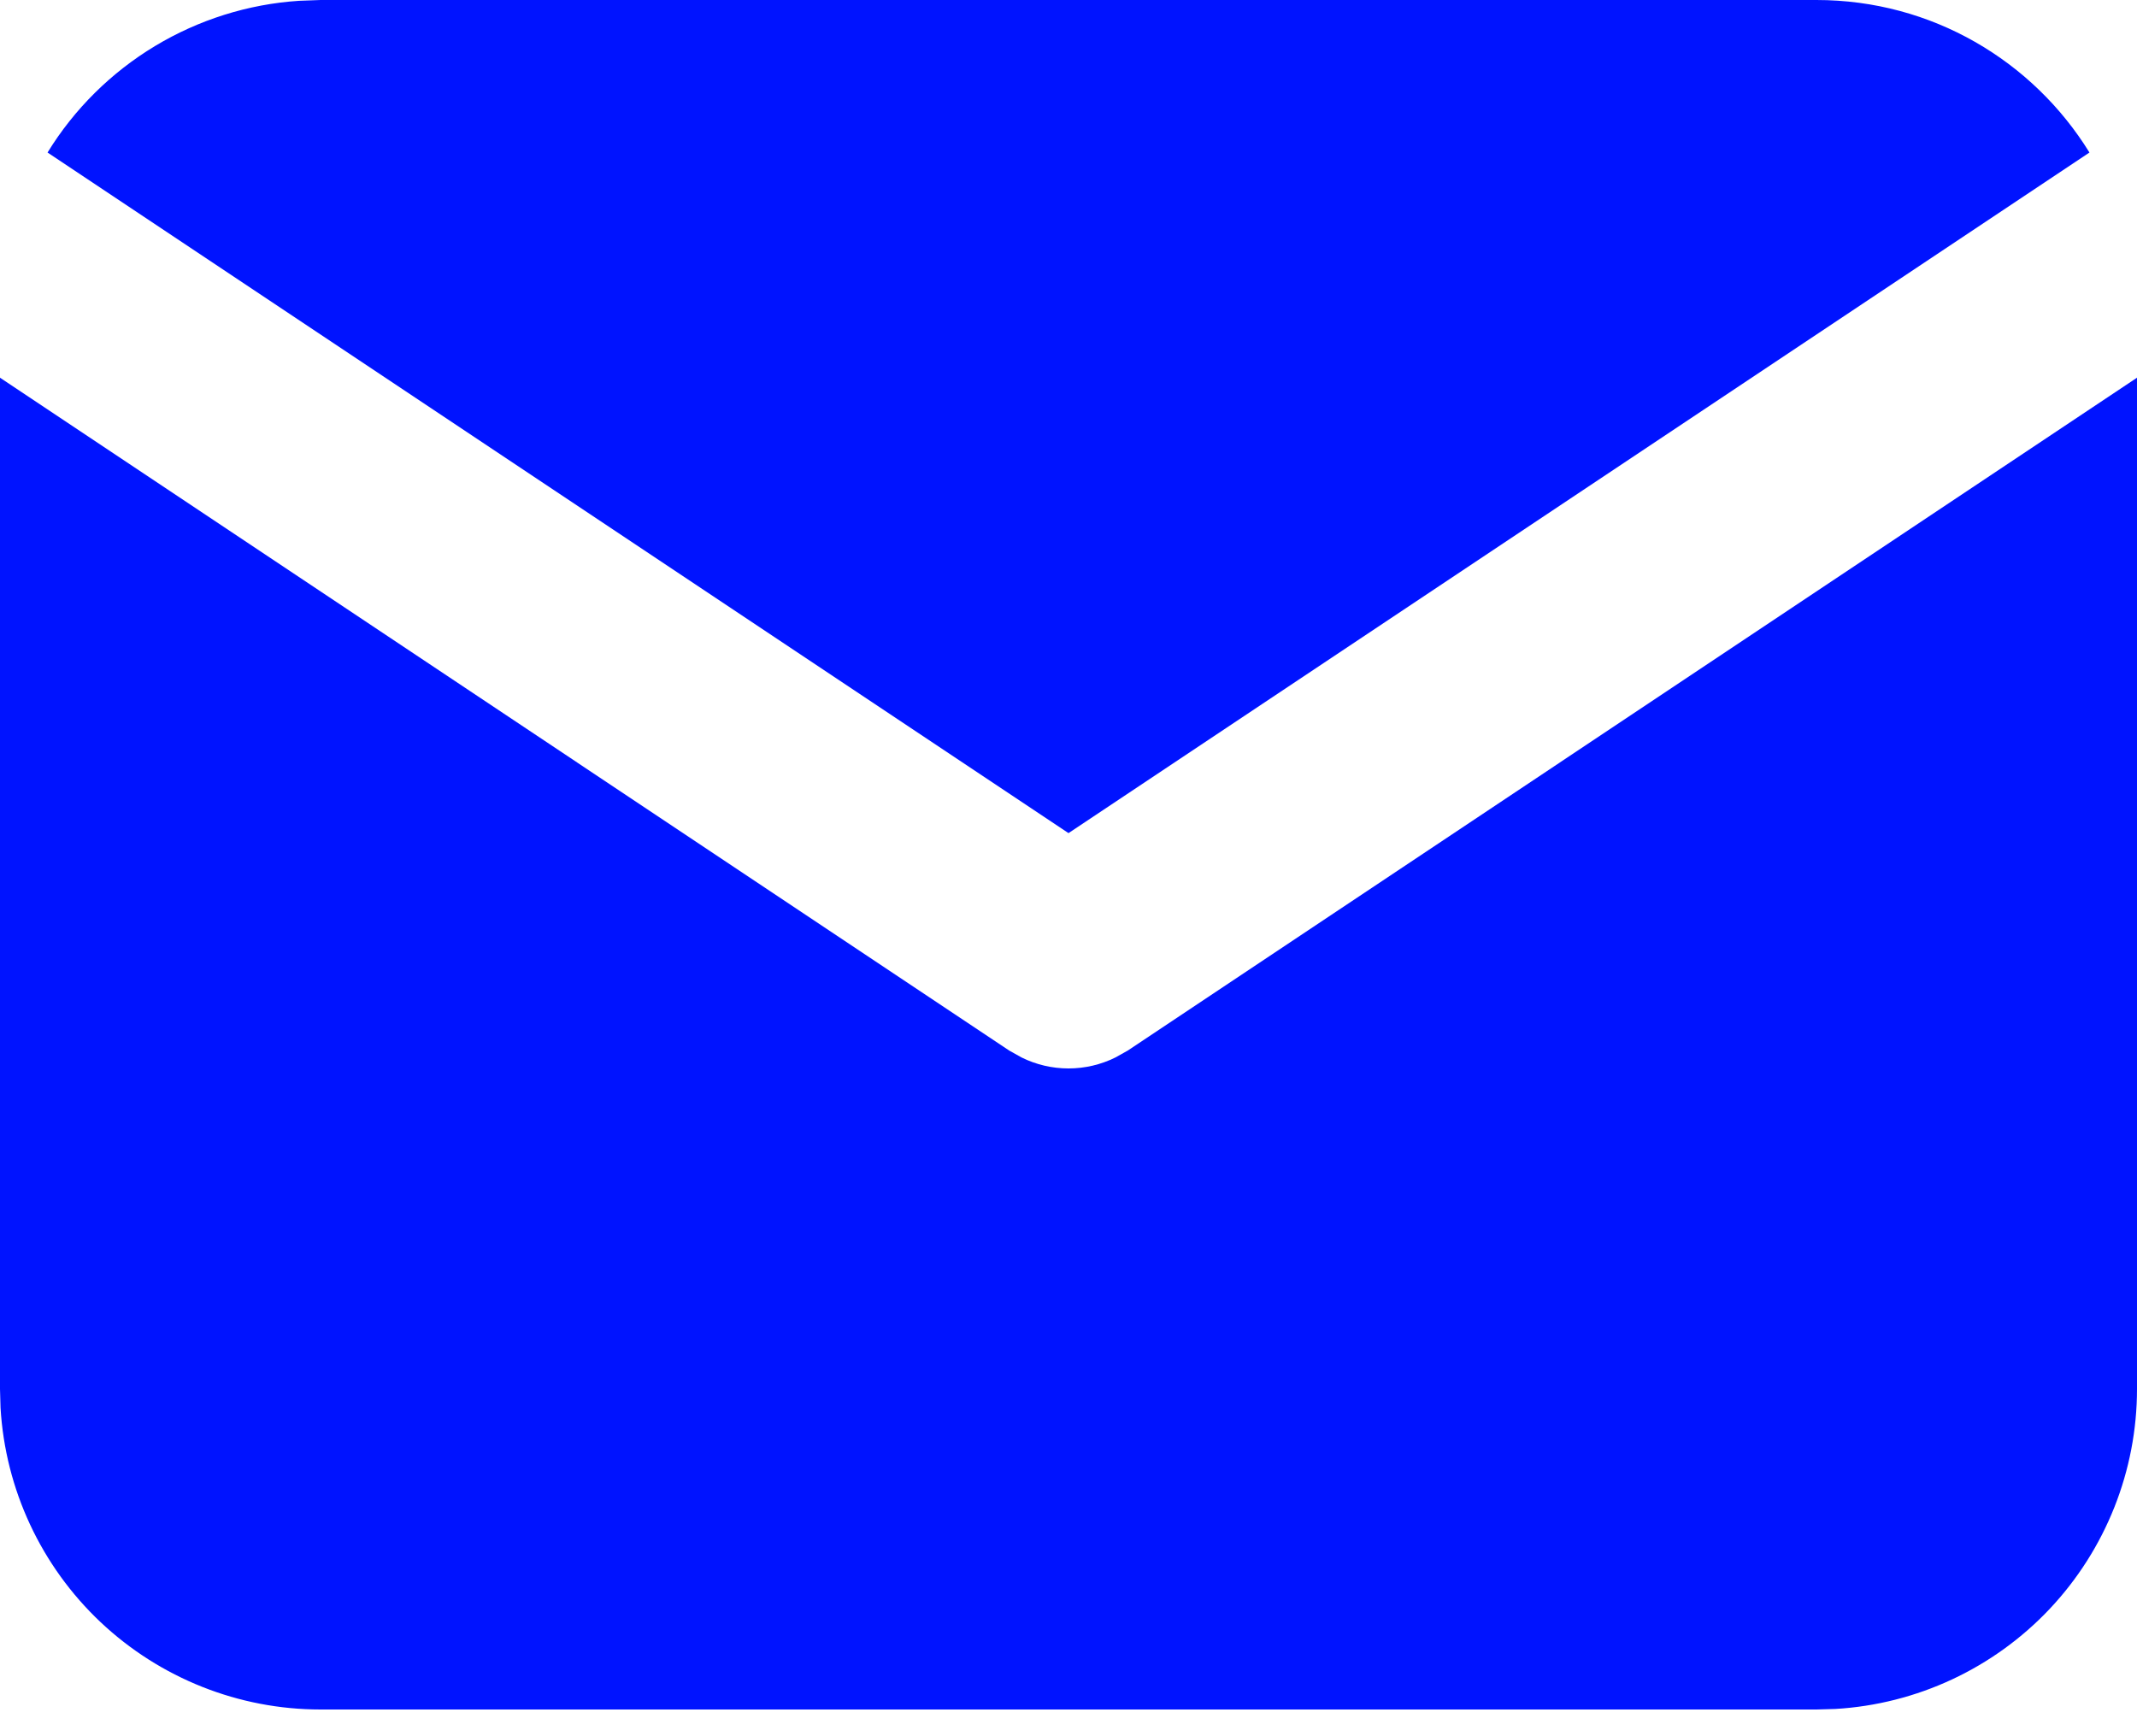
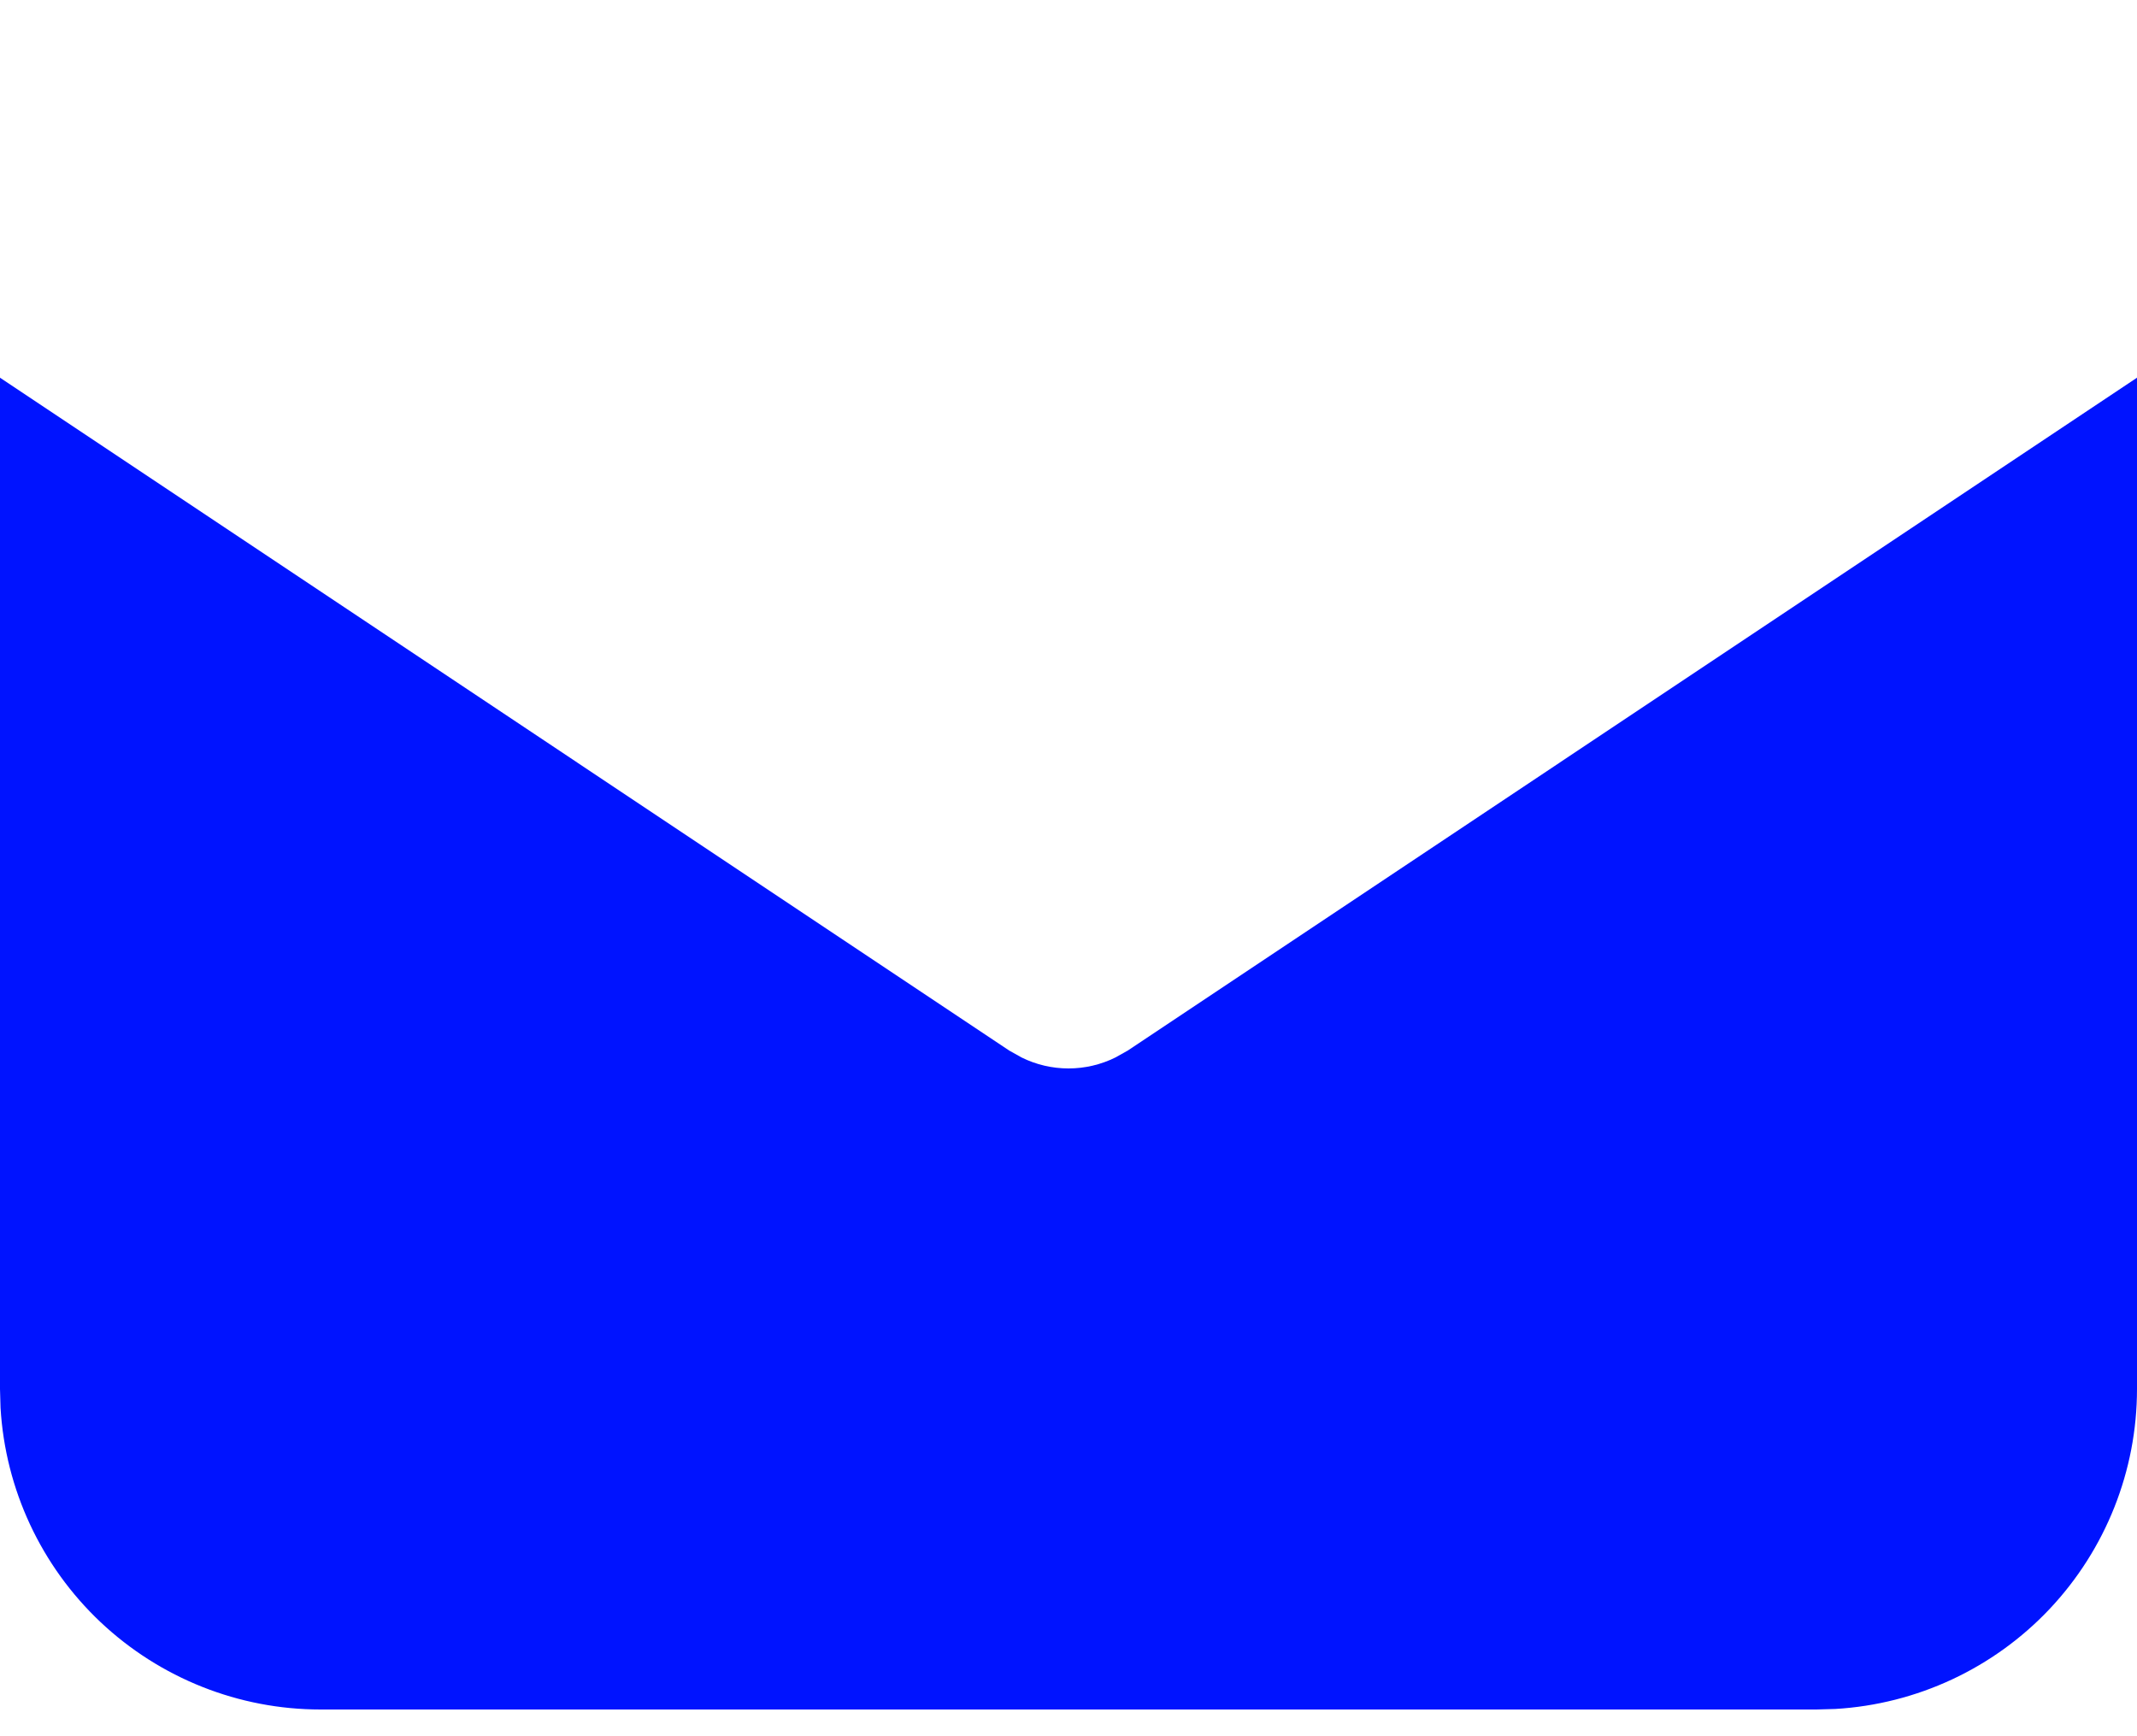
<svg xmlns="http://www.w3.org/2000/svg" width="16" height="13" viewBox="0 0 16 13" fill="none">
  <path d="M16 2.828V10.4C16 11.012 15.766 11.601 15.346 12.047C14.926 12.492 14.352 12.76 13.741 12.796L13.6 12.8H2.4C1.788 12.8 1.199 12.566 0.753 12.146C0.308 11.726 0.04 11.152 0.004 10.541L0 10.4V2.828L7.556 7.866L7.649 7.918C7.758 7.972 7.878 8 8 8C8.122 8 8.242 7.972 8.351 7.918L8.444 7.866L16 2.828Z" fill="#0013FF" />
-   <path d="M13.6 0C14.464 0 15.221 0.456 15.644 1.142L8 6.238L0.356 1.142C0.556 0.816 0.832 0.543 1.16 0.345C1.487 0.148 1.857 0.031 2.239 0.006L2.4 0H13.6Z" fill="#0013FF" />
</svg>